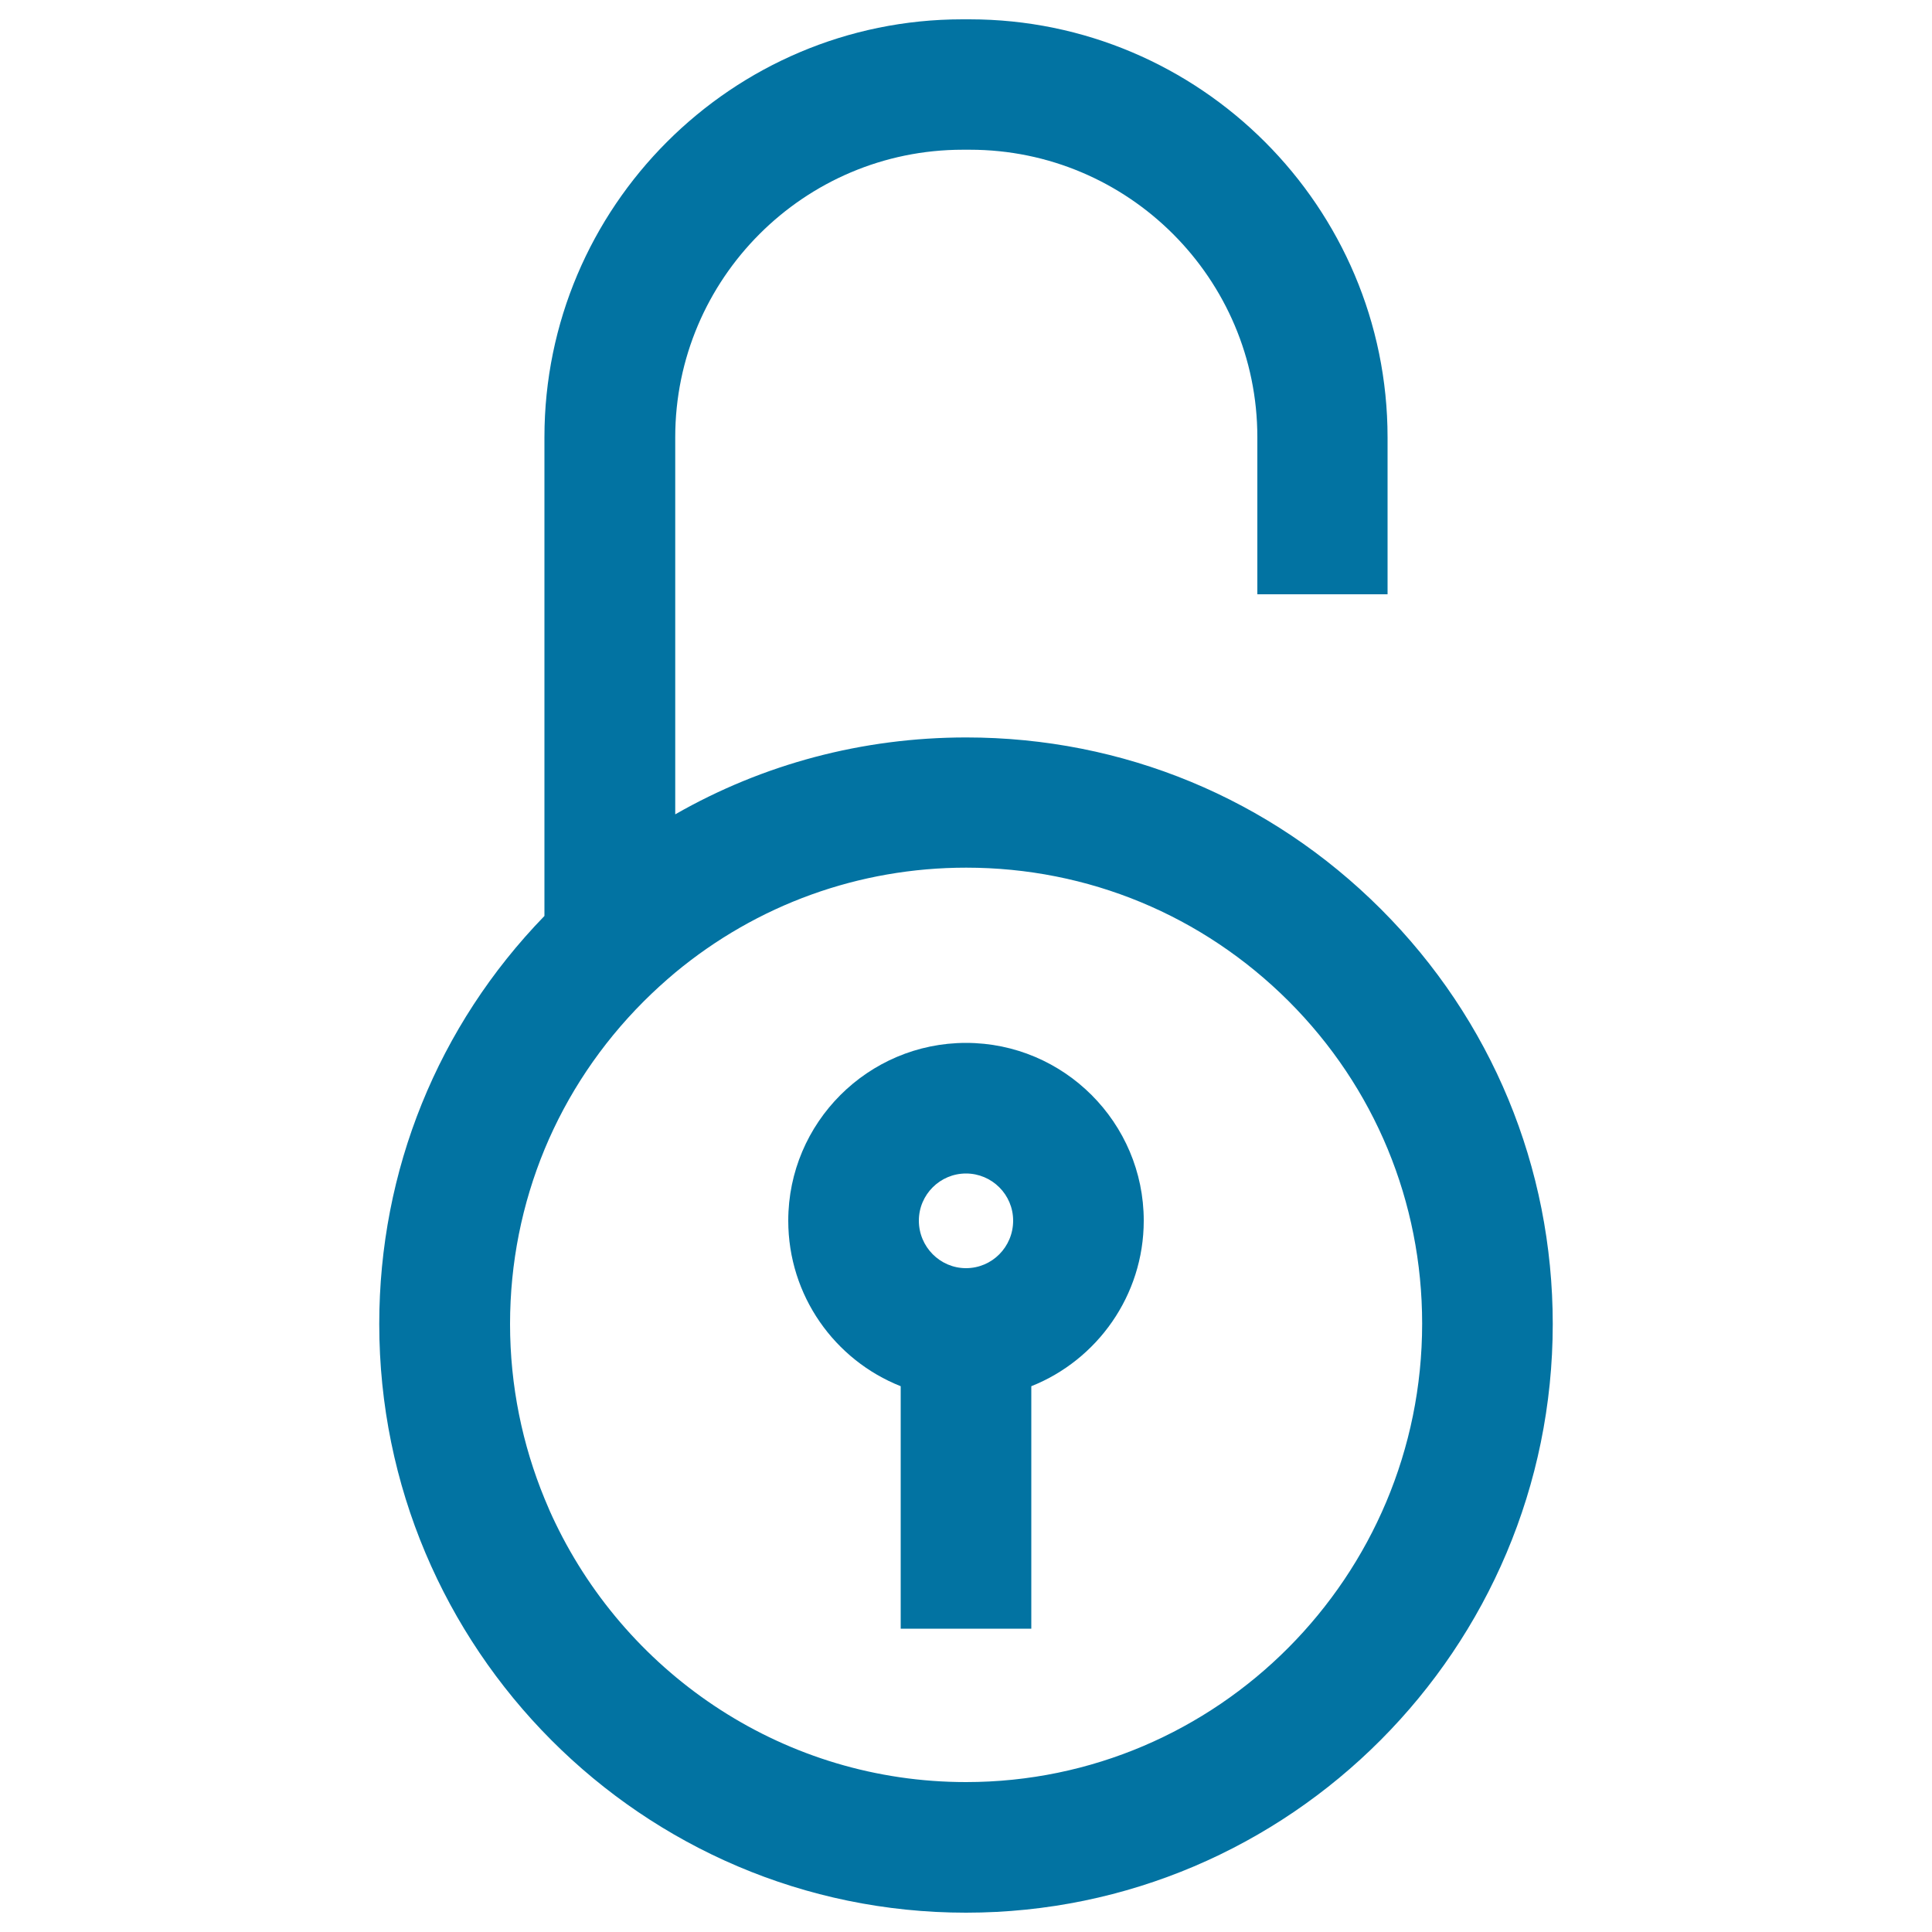
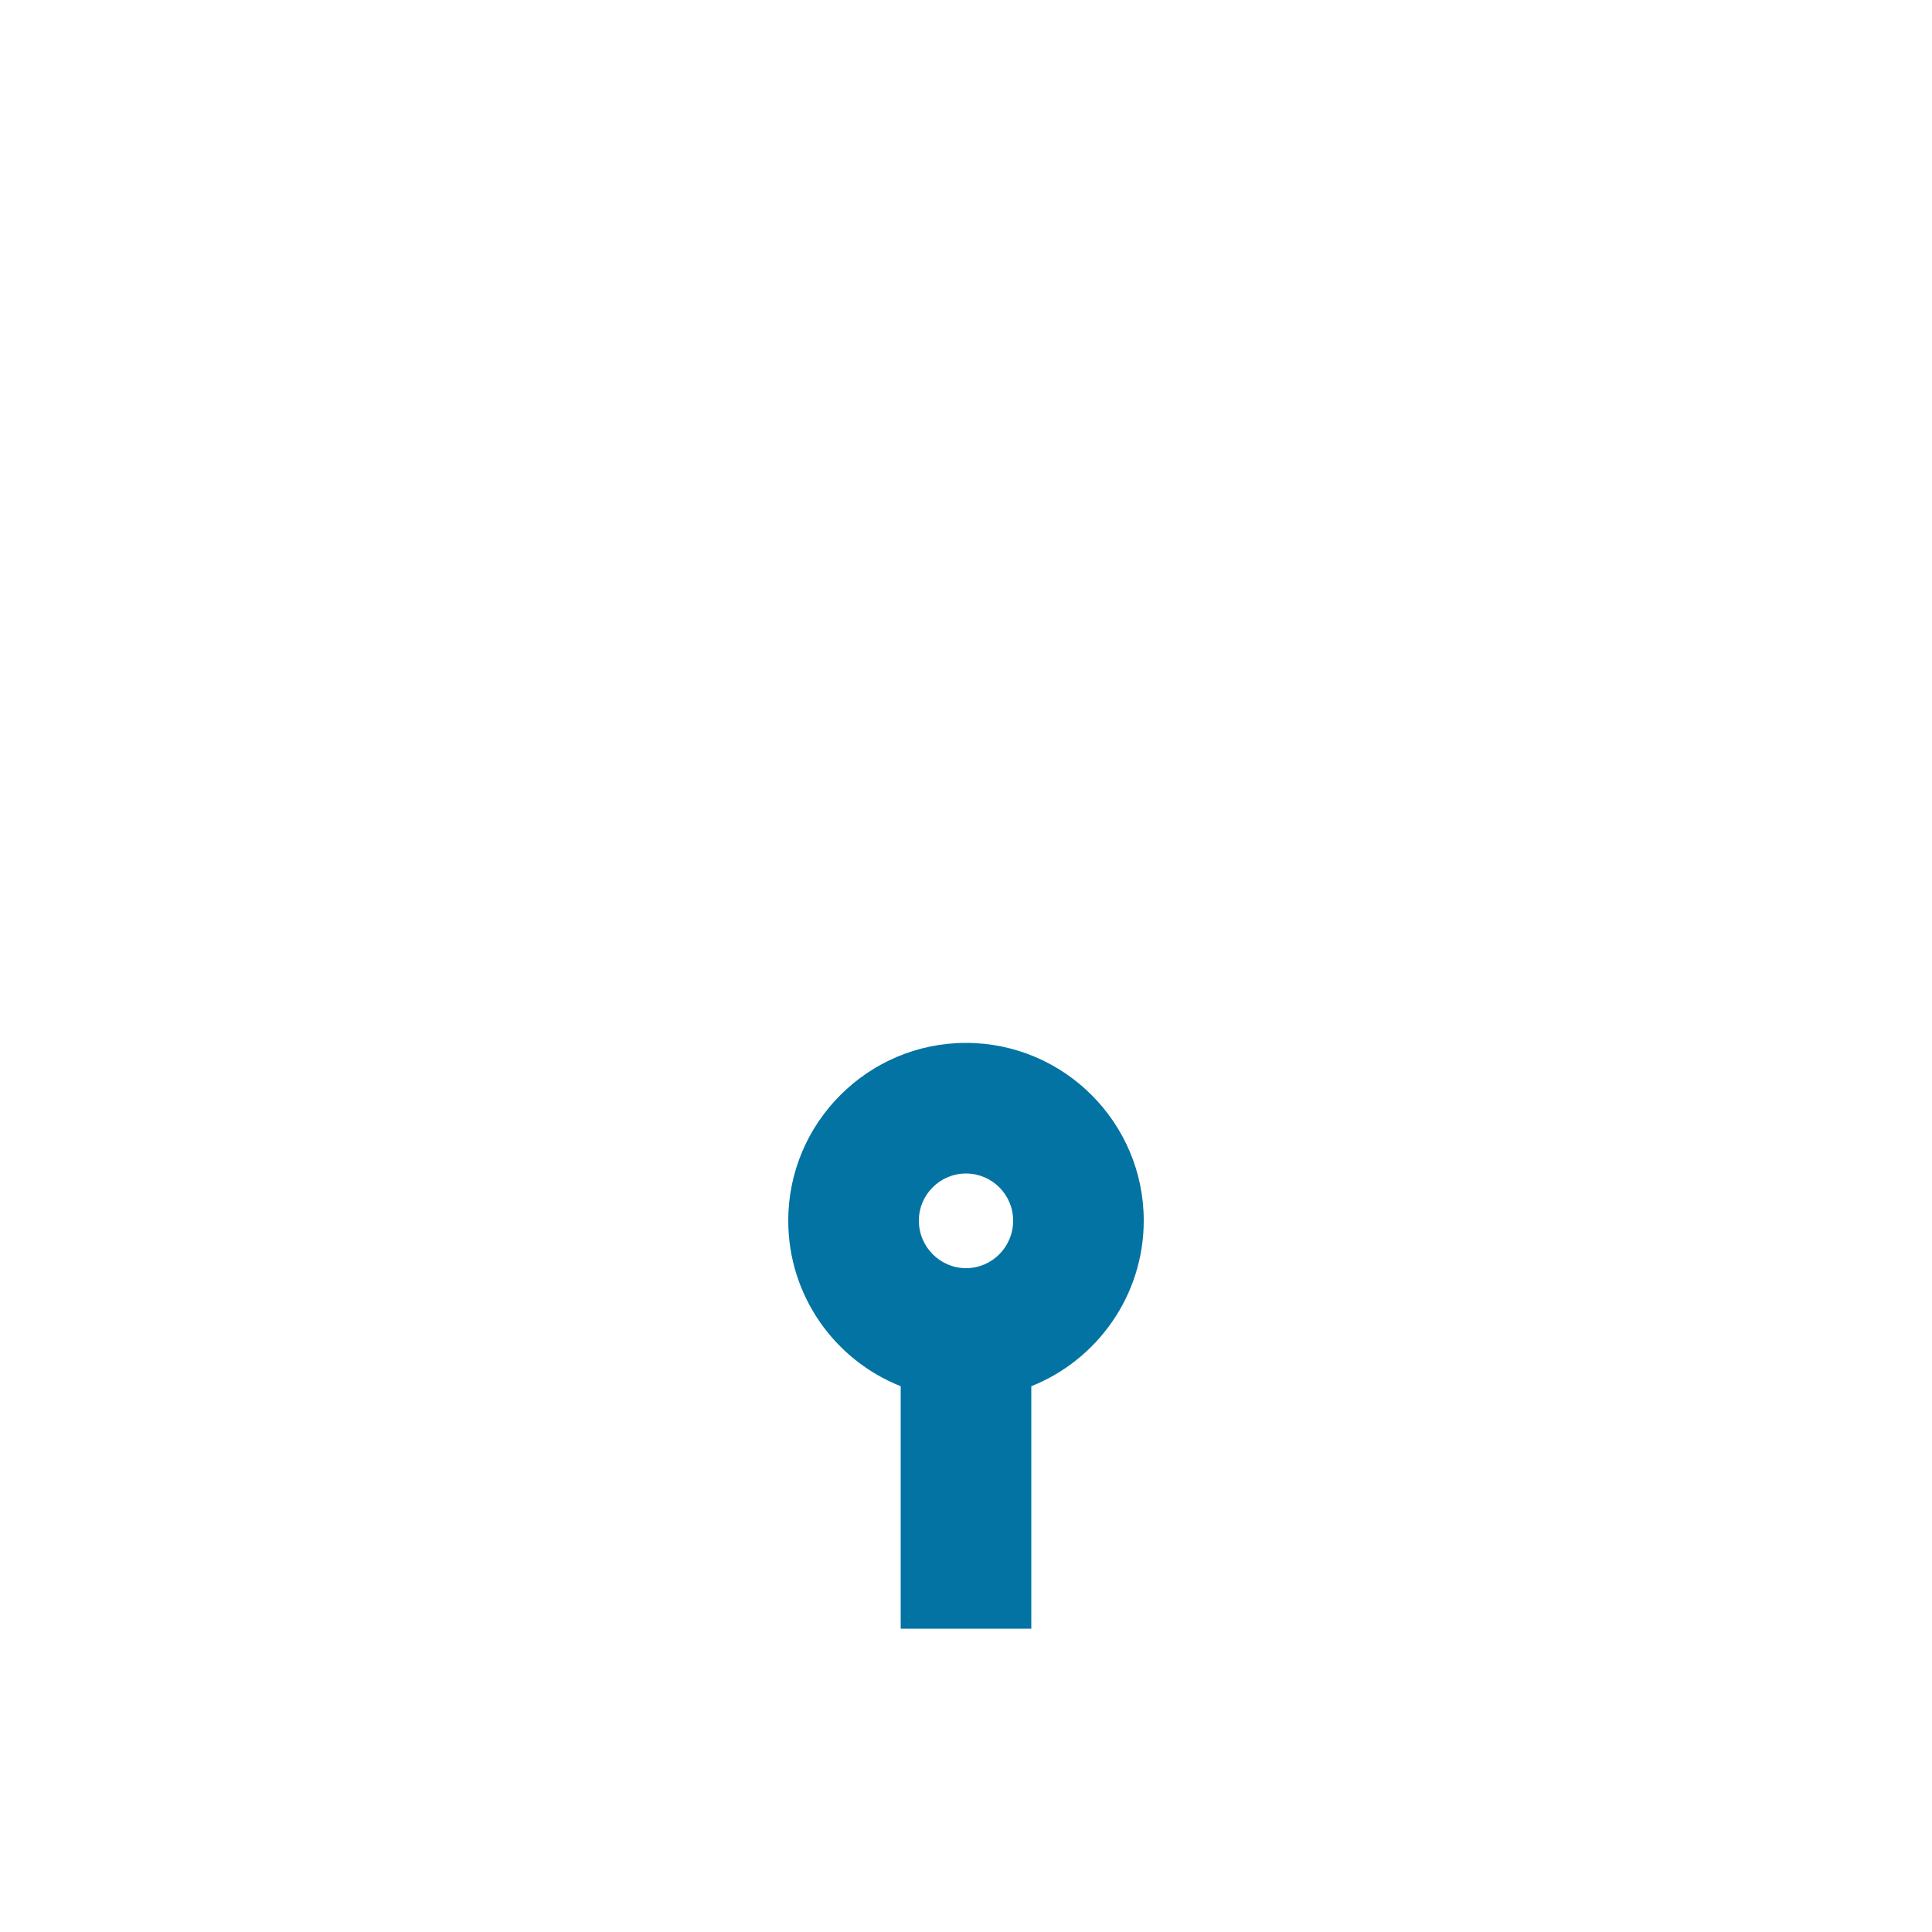
<svg xmlns="http://www.w3.org/2000/svg" viewBox="0 0 1000 1000" style="fill:#0273a2">
  <title>Unlocked Circular Padlock SVG icon</title>
  <g>
    <g>
-       <path d="M718.2,307.7v-81.3C718.2,107.1,621.1,10,501.8,10h-3.7c-119.3,0-216.3,97.1-216.3,216.3v247.8c-55.2,56.9-85.5,131.7-85.5,211.2c0,168,136.2,304.7,303.7,304.7c167.4,0,303.7-136.7,303.7-304.7c0-81.1-31.6-157.4-88.9-214.7c-57.4-57.4-133.6-88.9-214.7-88.9c-53.7,0-105.2,13.8-150.6,39.8V226.3c0-82,66.7-148.8,148.8-148.8h3.7c82,0,148.8,66.7,148.8,148.8v81.3H718.2z M500,922.4c-93.4,0-174.3-54.8-212.5-134c-2-4.1-3.9-8.4-5.6-12.6c-11.5-27.9-17.9-58.5-17.9-90.5c0-31.6,6.2-62.2,17.9-90.5c11.7-28.2,29-54.2,51.3-76.5c5.2-5.2,10.7-10.2,16.3-14.9c42.3-35.1,95-54.3,150.6-54.3c63.1,0,122.3,24.6,166.9,69.1c44.6,44.6,69.1,103.9,69.1,166.9C736.1,816,630.2,922.4,500,922.4z" />
      <path d="M500,539.8c-50.7,0-92,41.3-92,92c0,38.9,24.1,72.2,58.2,85.7v3.3v67.6V843h67.6v-54.6v-67.6v-3.3c34-13.5,58.2-46.9,58.2-85.7C592,581.1,550.7,539.8,500,539.8z M500,607.4c13.4,0,24.4,10.9,24.4,24.4c0,13.6-10.9,24.6-24.4,24.6c-13.4,0-24.4-11-24.4-24.6C475.6,618.3,486.6,607.4,500,607.4z" />
    </g>
  </g>
</svg>